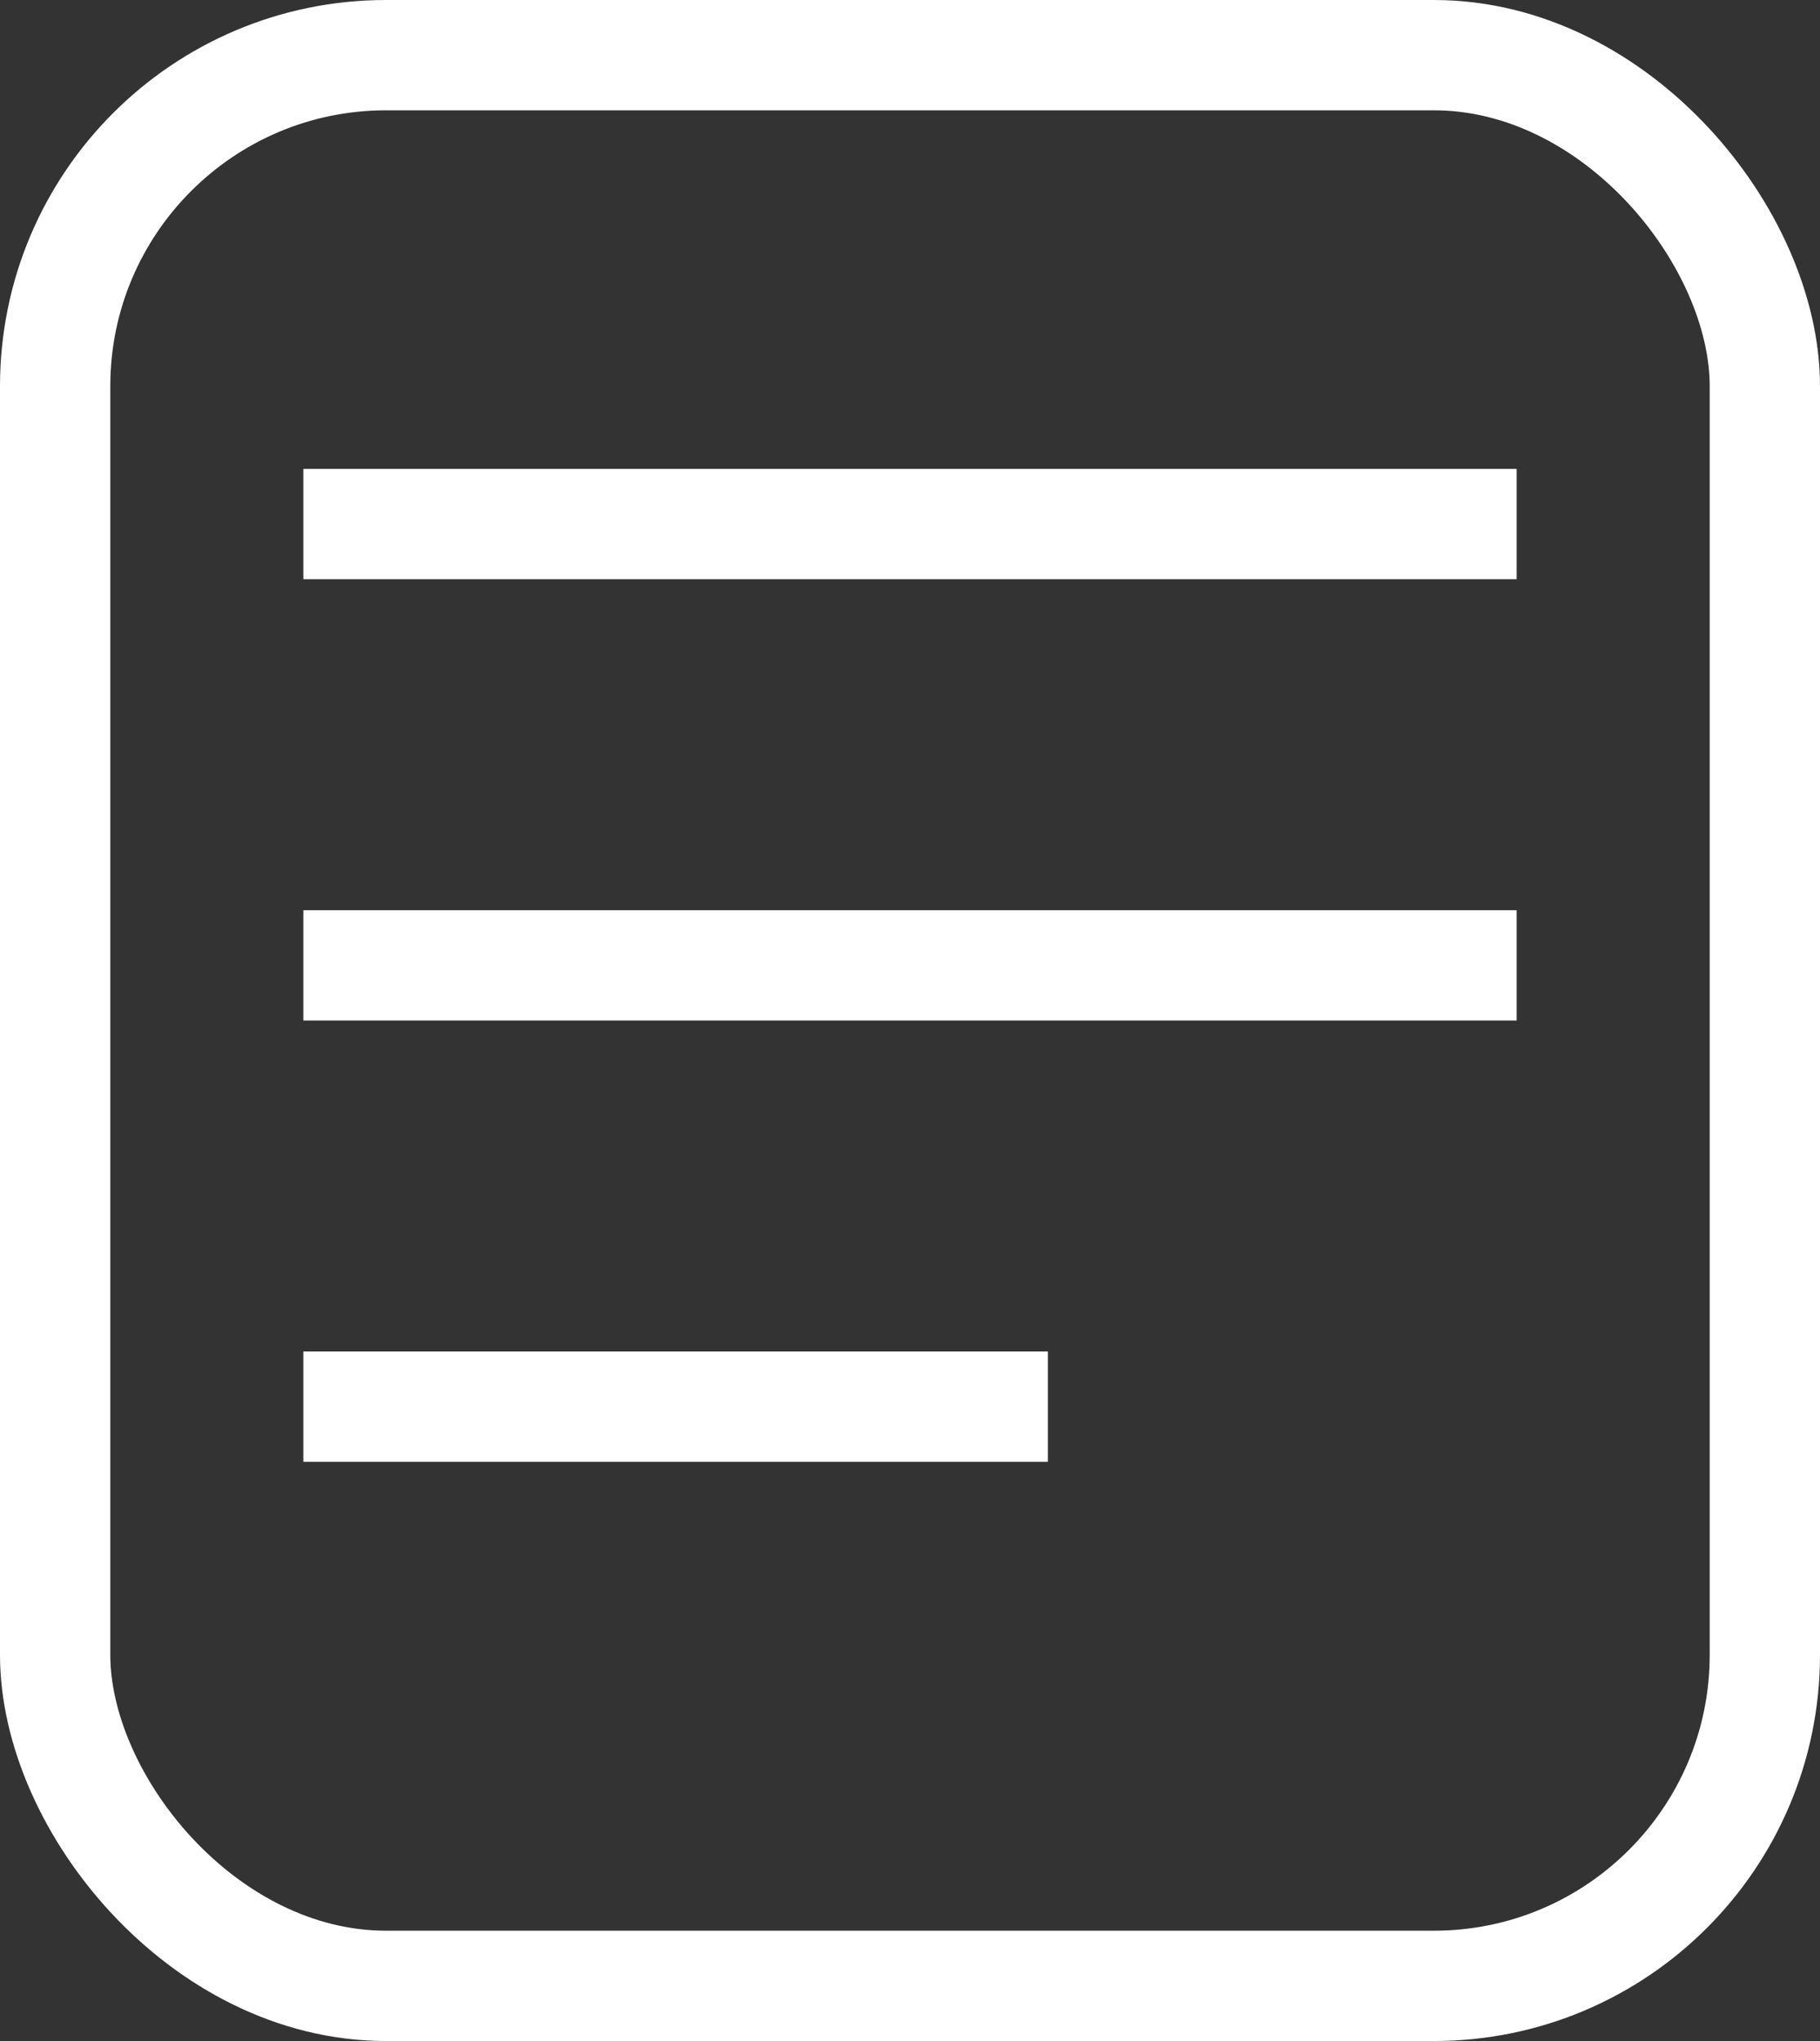
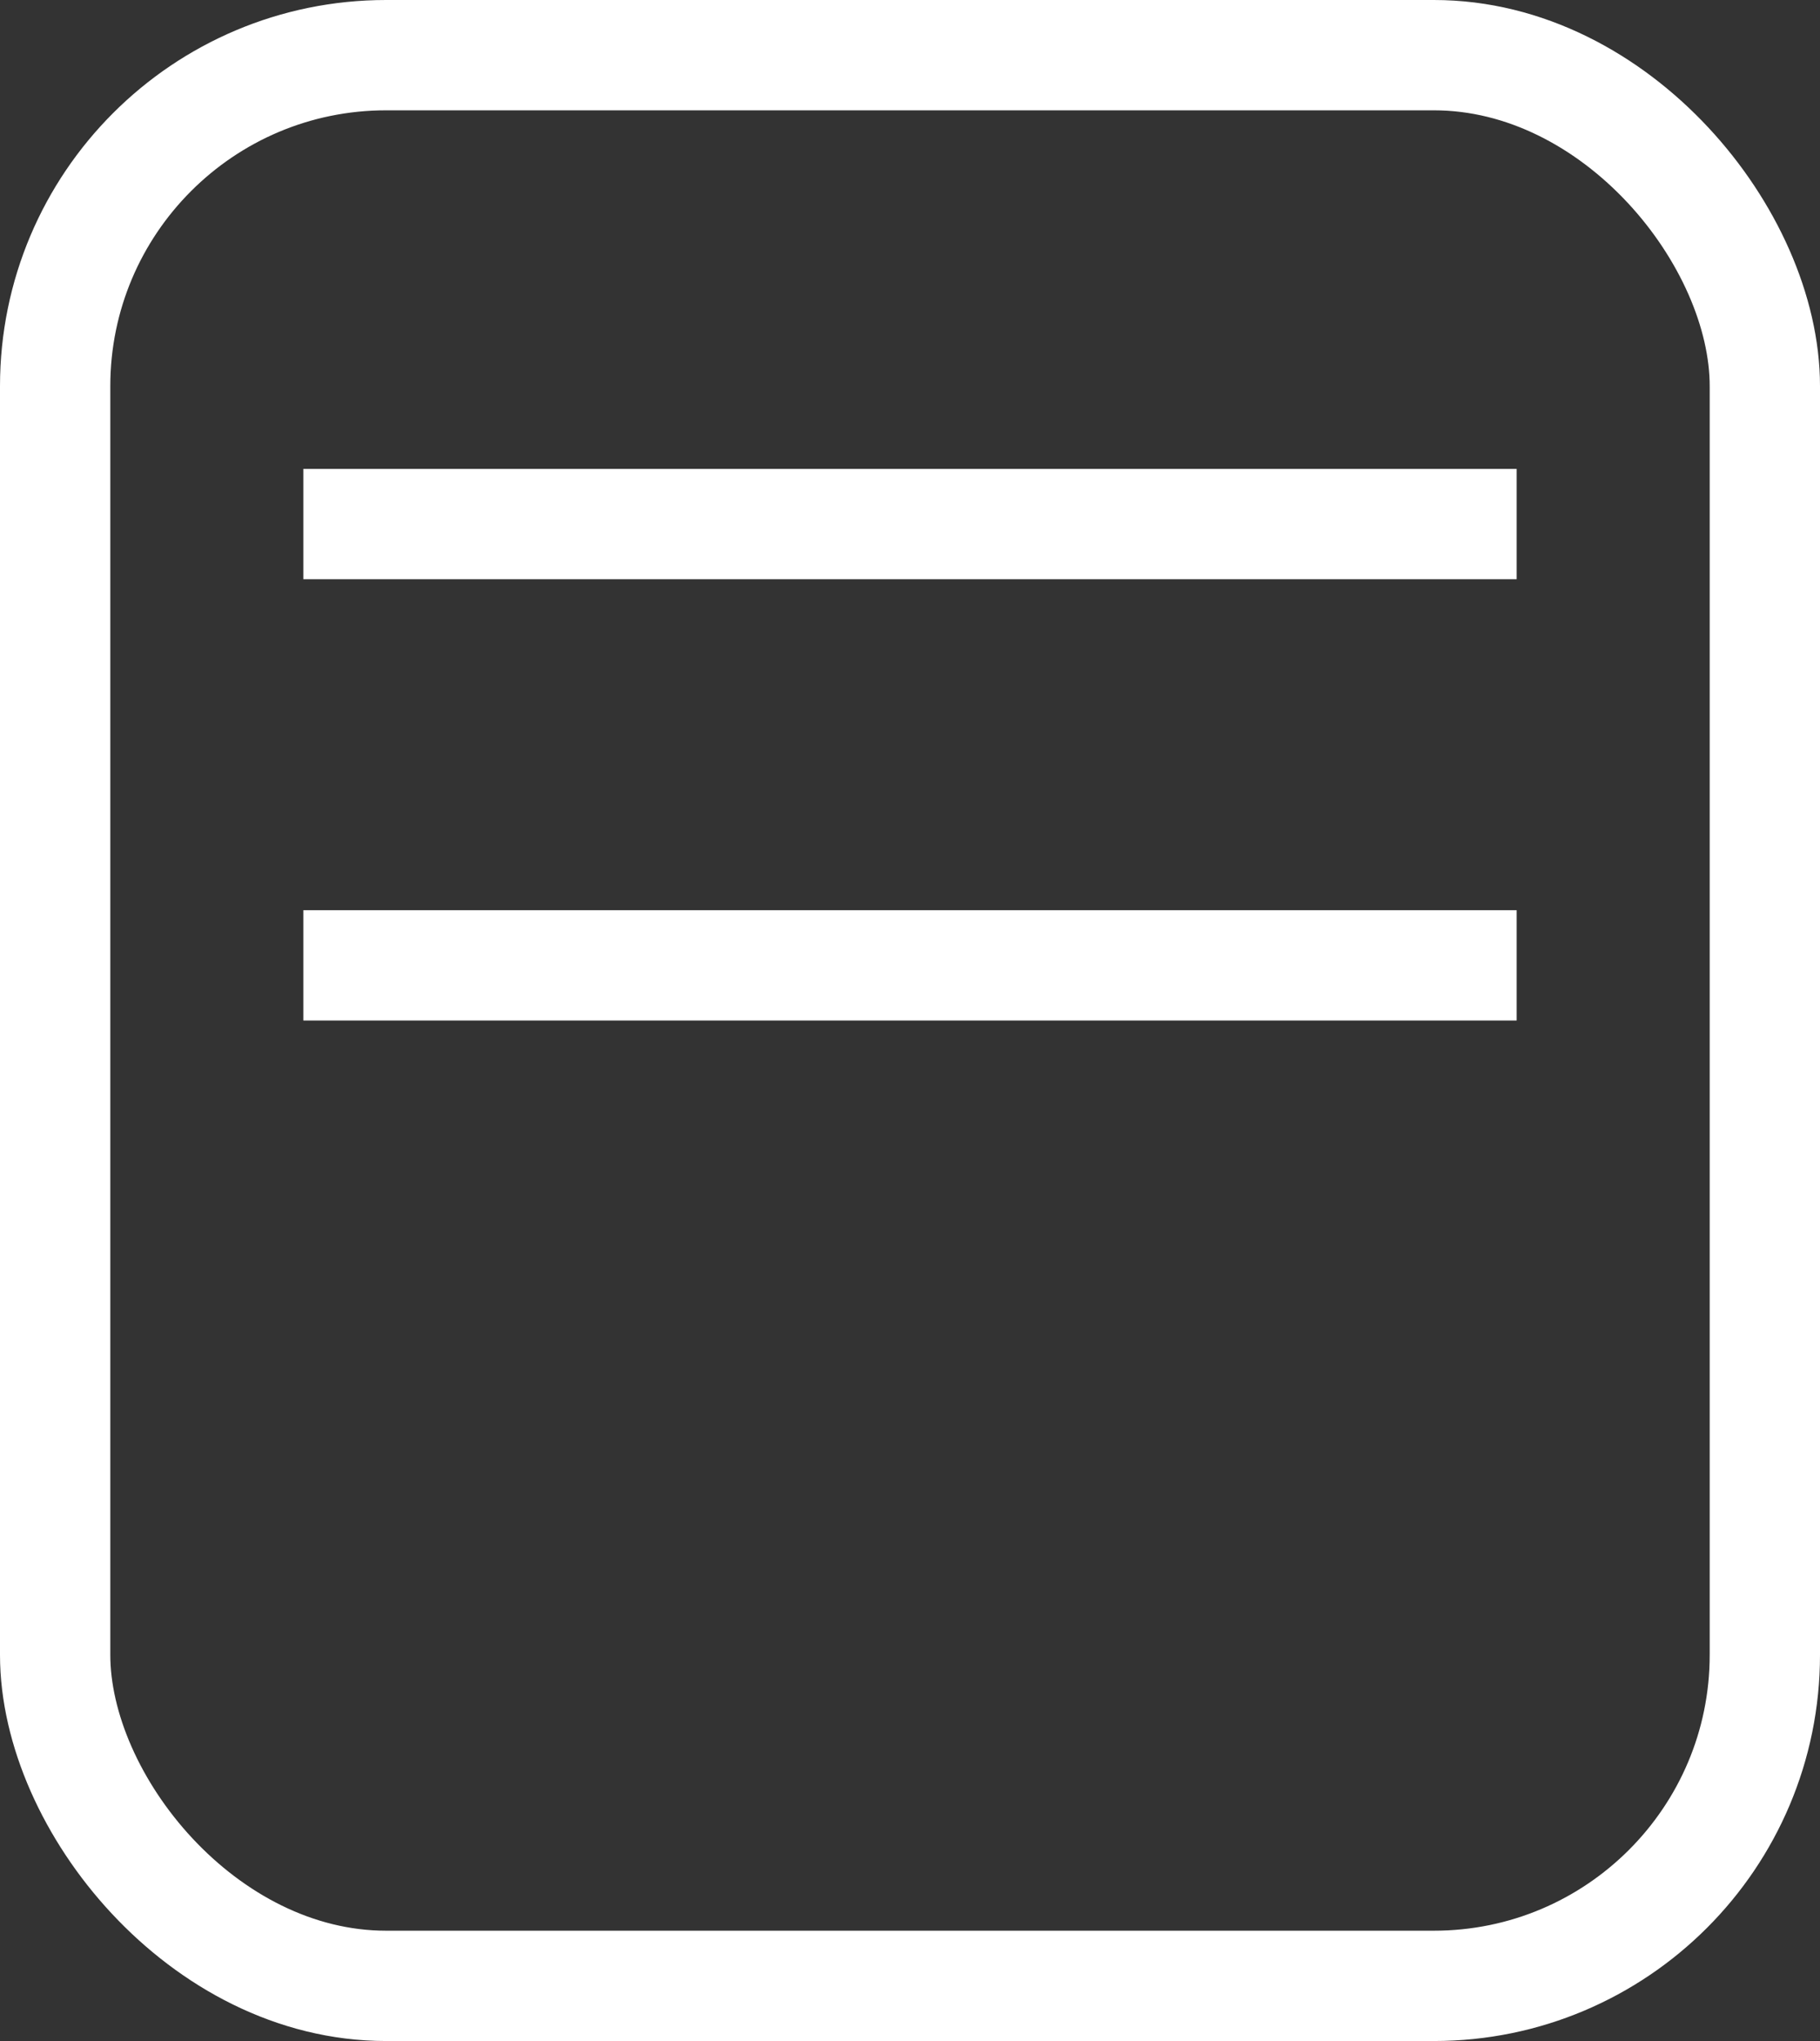
<svg xmlns="http://www.w3.org/2000/svg" width="33px" height="37px" viewBox="0 0 33 37" version="1.1">
  <rect x="0" y="0" width="33" height="37" fill="#333333" stroke="none" />
  <title>doc-icn</title>
  <desc>Created with Sketch.</desc>
  <defs />
  <g id="Page-1" stroke="none" stroke-width="1" fill="none" fill-rule="evenodd">
    <g id="doc-icn" stroke="#FFFFFF" stroke-width="2">
      <rect id="Rectangle" x="1" y="1" width="31" height="35" rx="6" />
      <path d="M6.5,9.5 L26.5,9.5" id="Line" stroke-linecap="square" />
      <path d="M6.5,17.5 L26.5,17.5" id="Line-Copy" stroke-linecap="square" />
-       <path d="M6.5,25.5 L18,25.5" id="Line-Copy-2" stroke-linecap="square" />
    </g>
  </g>
</svg>